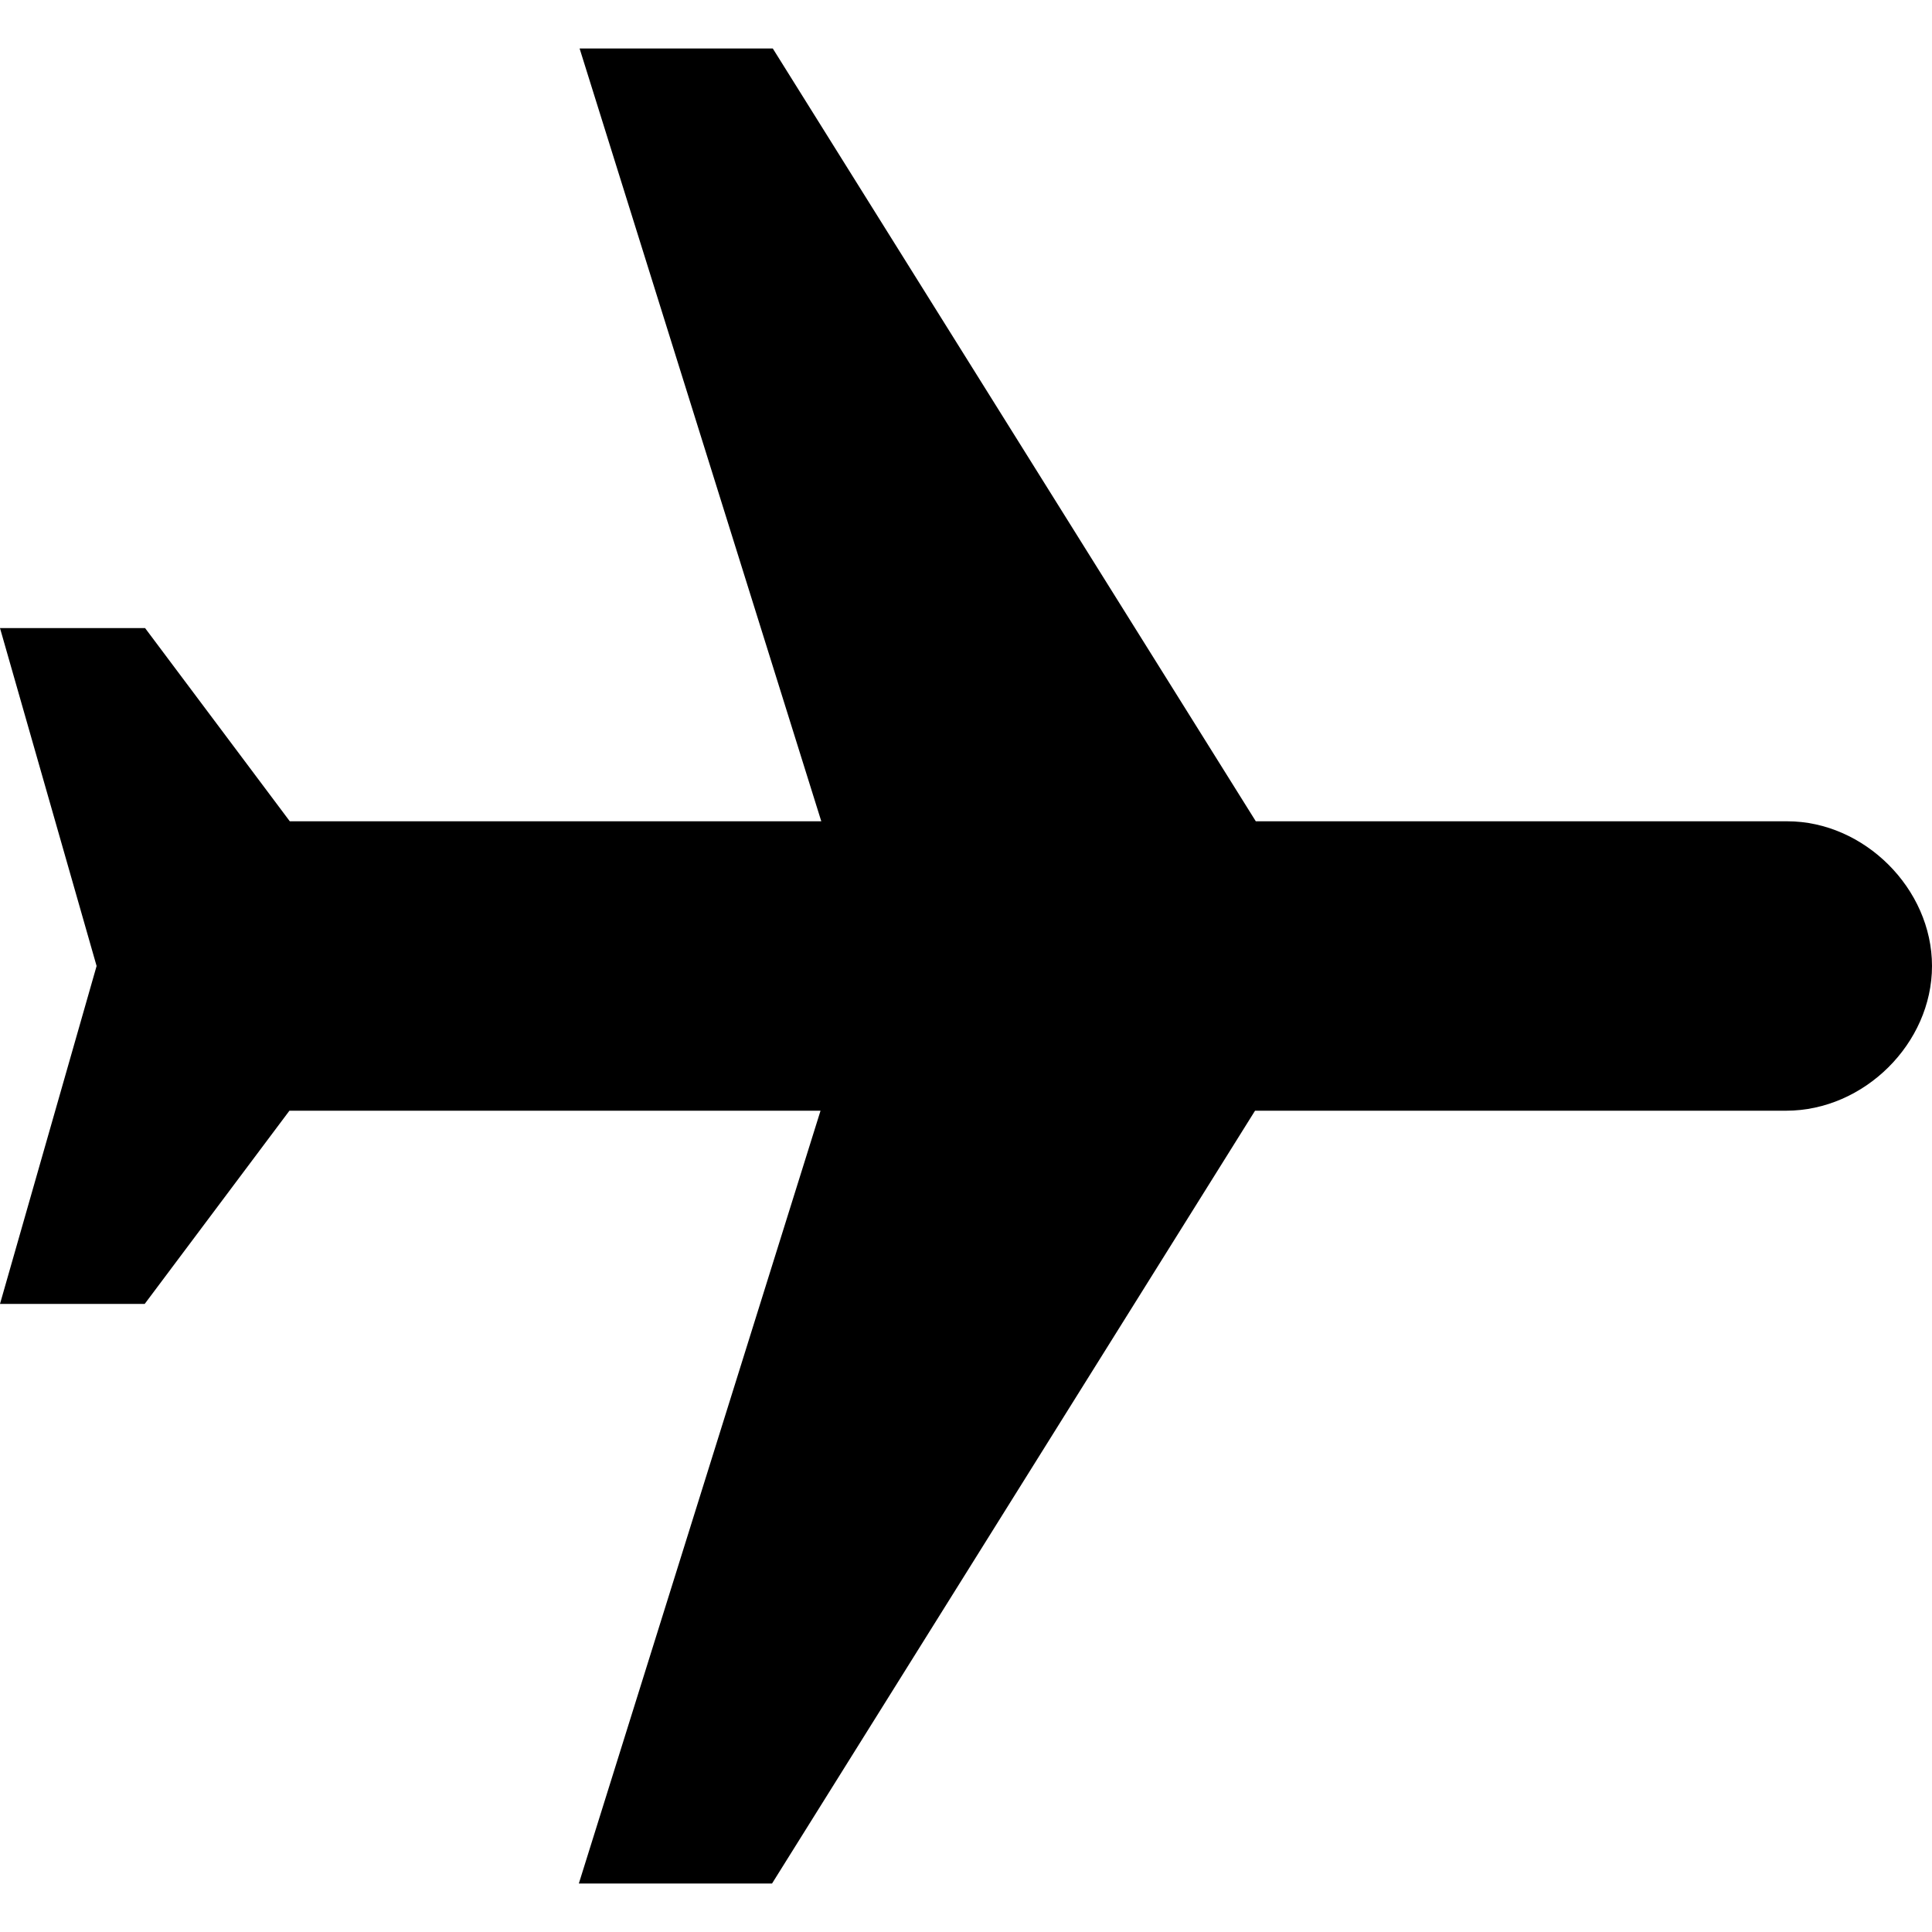
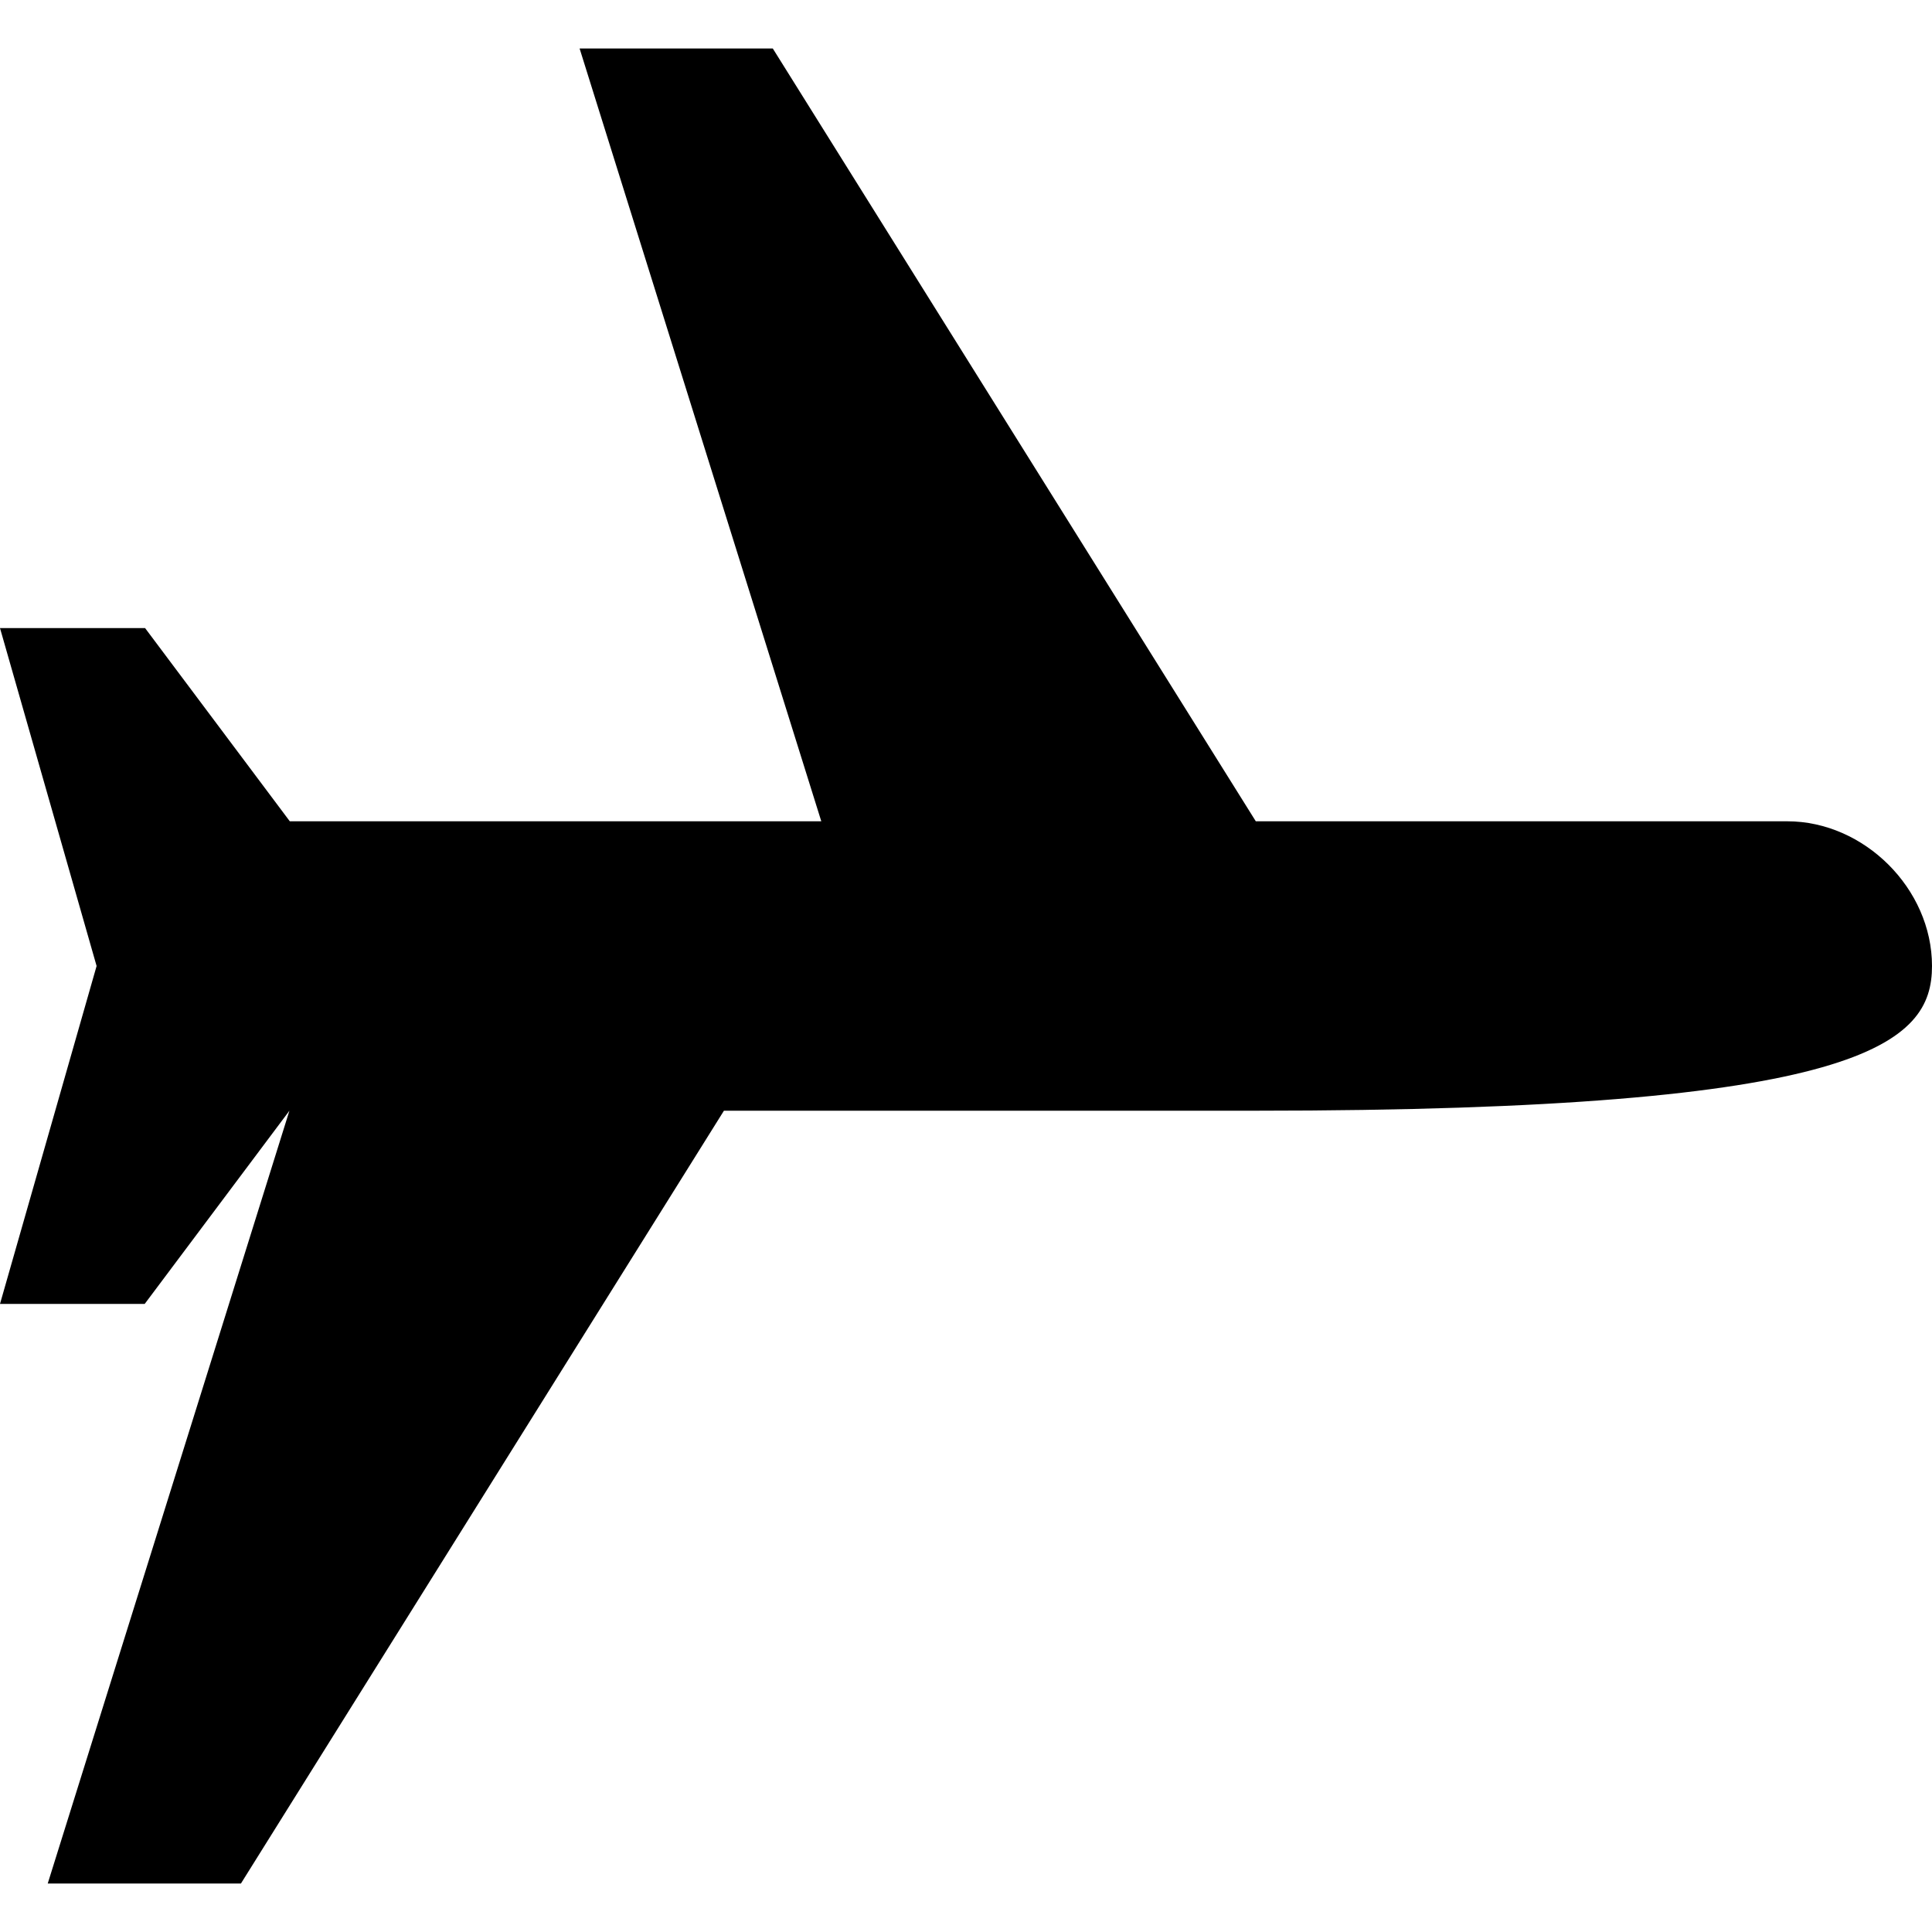
<svg xmlns="http://www.w3.org/2000/svg" version="1.1" id="Layer_1" x="0px" y="0px" viewBox="0 0 510 510" style="enable-background:new 0 0 510 510;" xml:space="preserve">
-   <path d="M510,255c0-20.4-17.9-38.2-38.2-38.2H331.5L204,12.8h-51l63.8,204H76.5l-38.2-51H0L25.5,255L0,344.2h38.2l38.2-51h140.2  l-63.8,204h51l127.5-204h140.2C492.1,293.2,510,275.4,510,255z" />
+   <path d="M510,255c0-20.4-17.9-38.2-38.2-38.2H331.5L204,12.8h-51l63.8,204H76.5l-38.2-51H0L25.5,255L0,344.2h38.2l38.2-51l-63.8,204h51l127.5-204h140.2C492.1,293.2,510,275.4,510,255z" />
</svg>